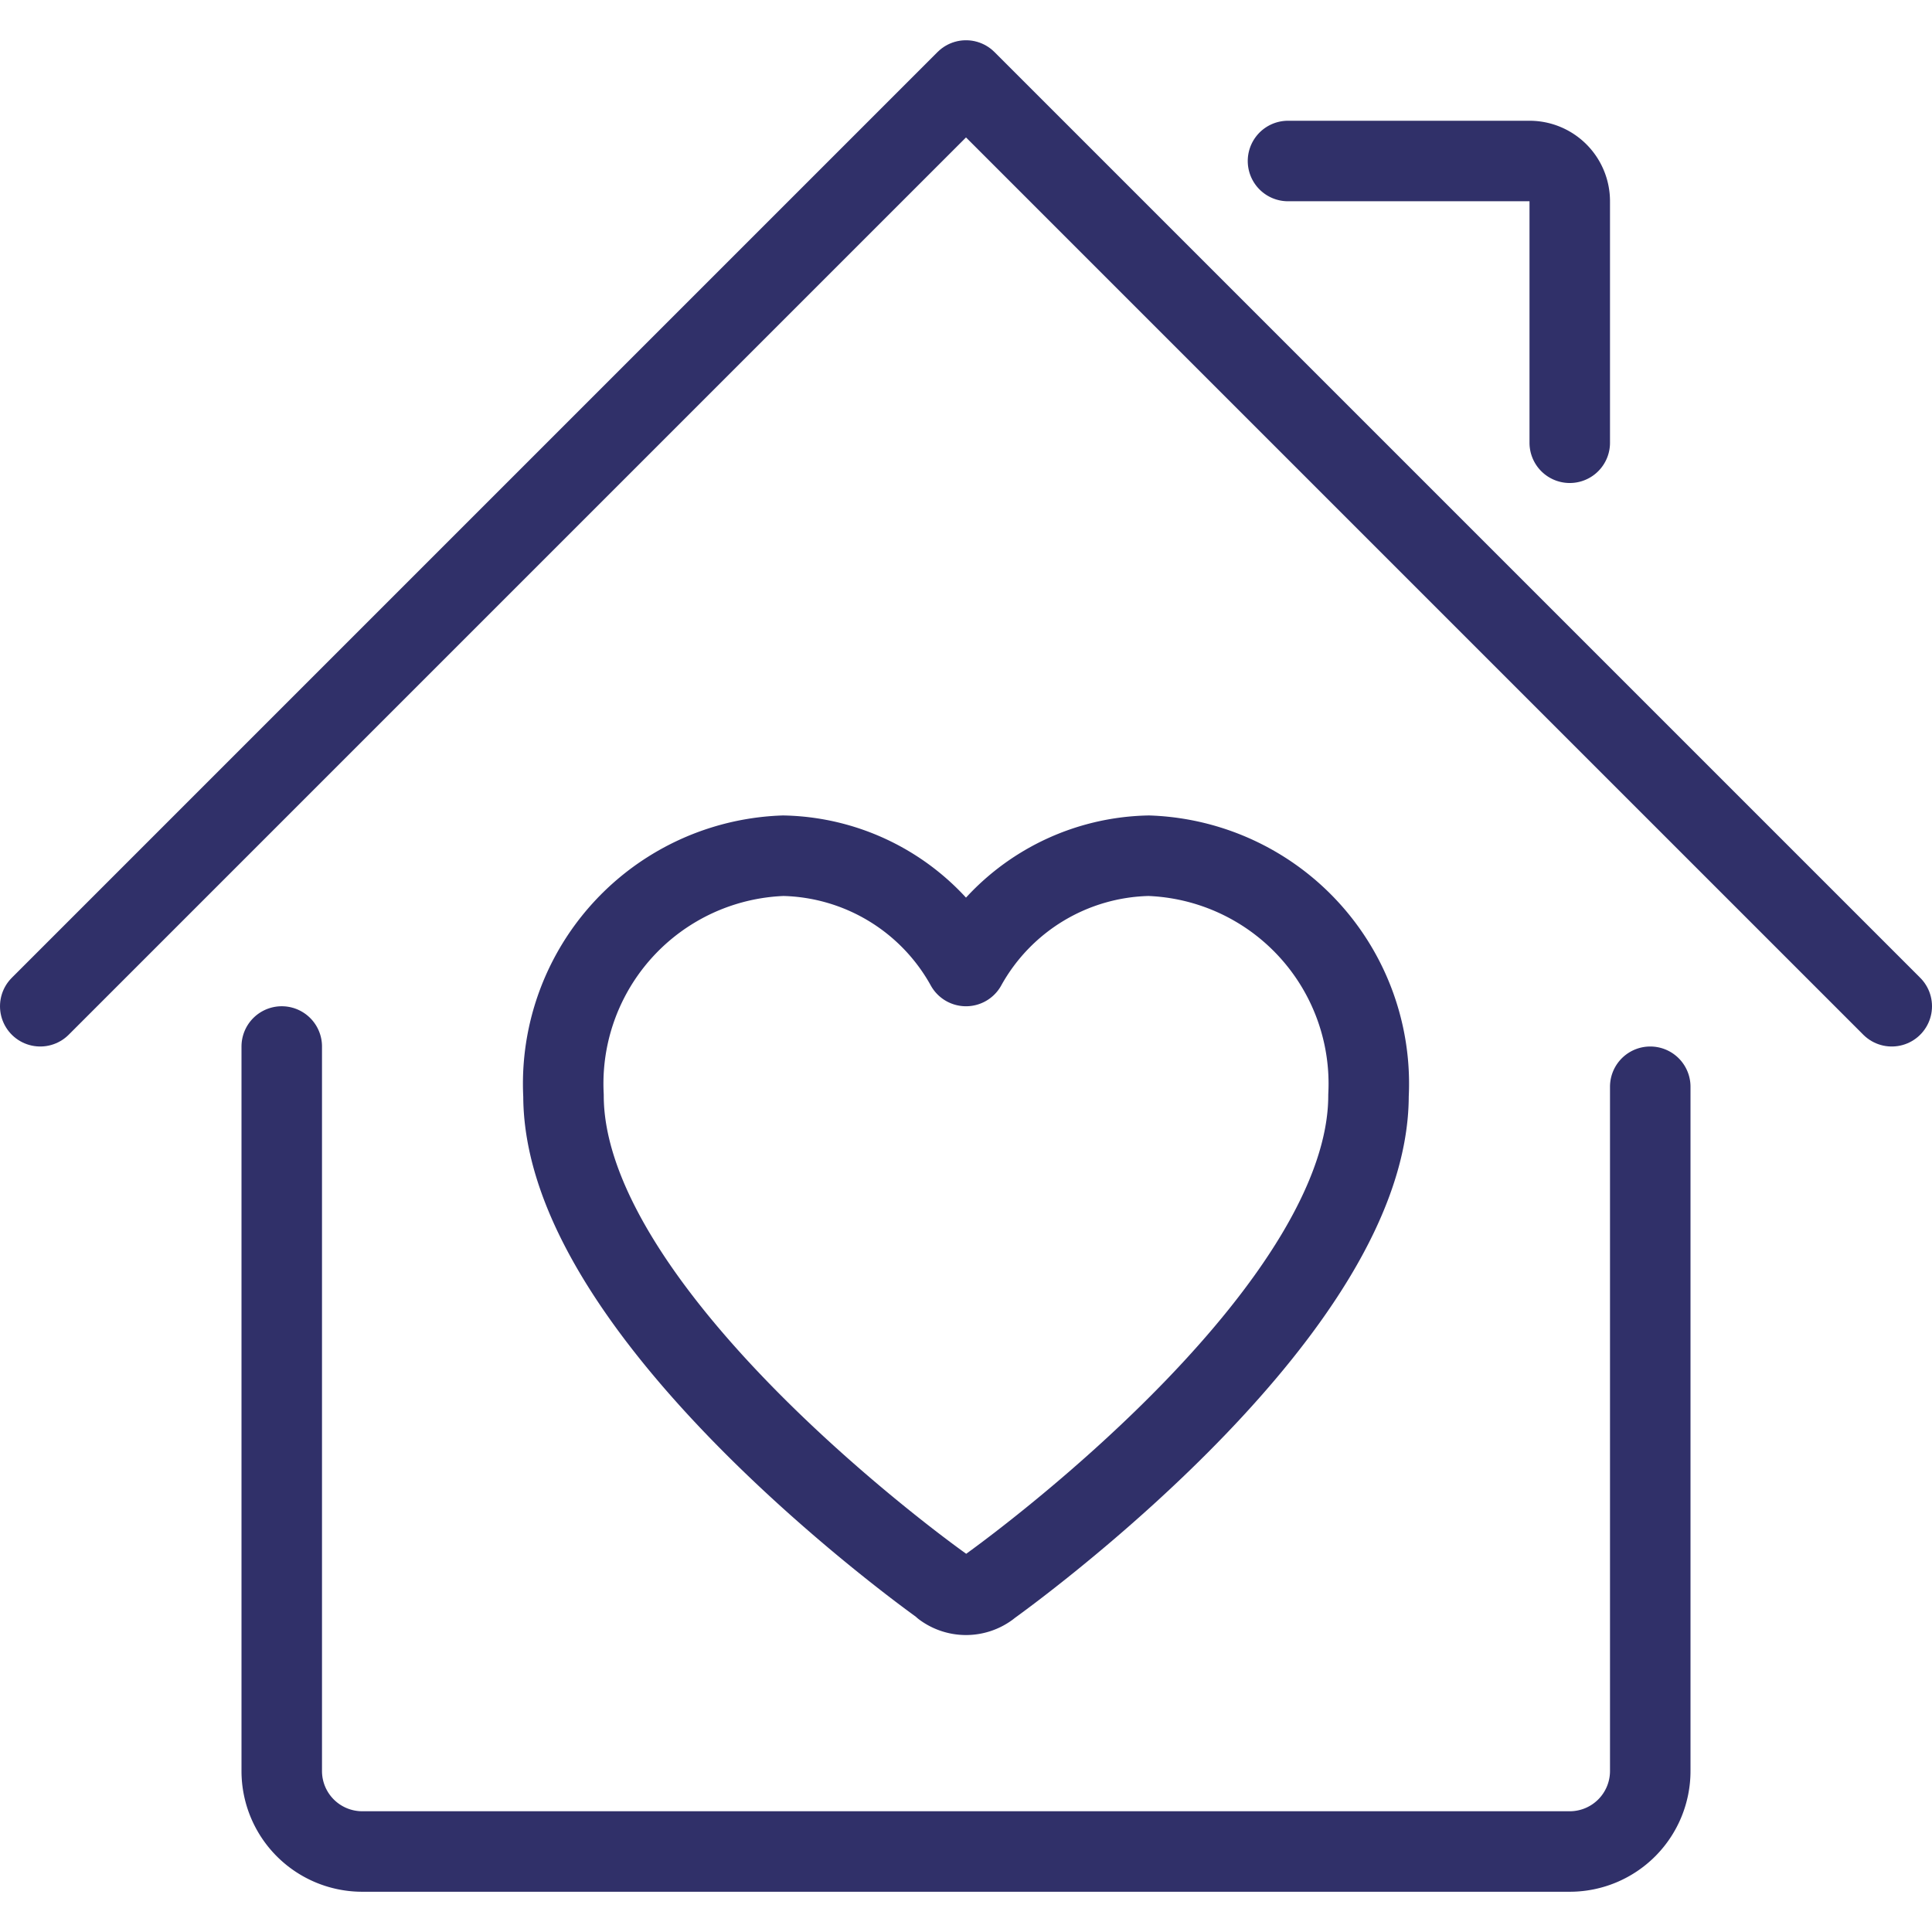
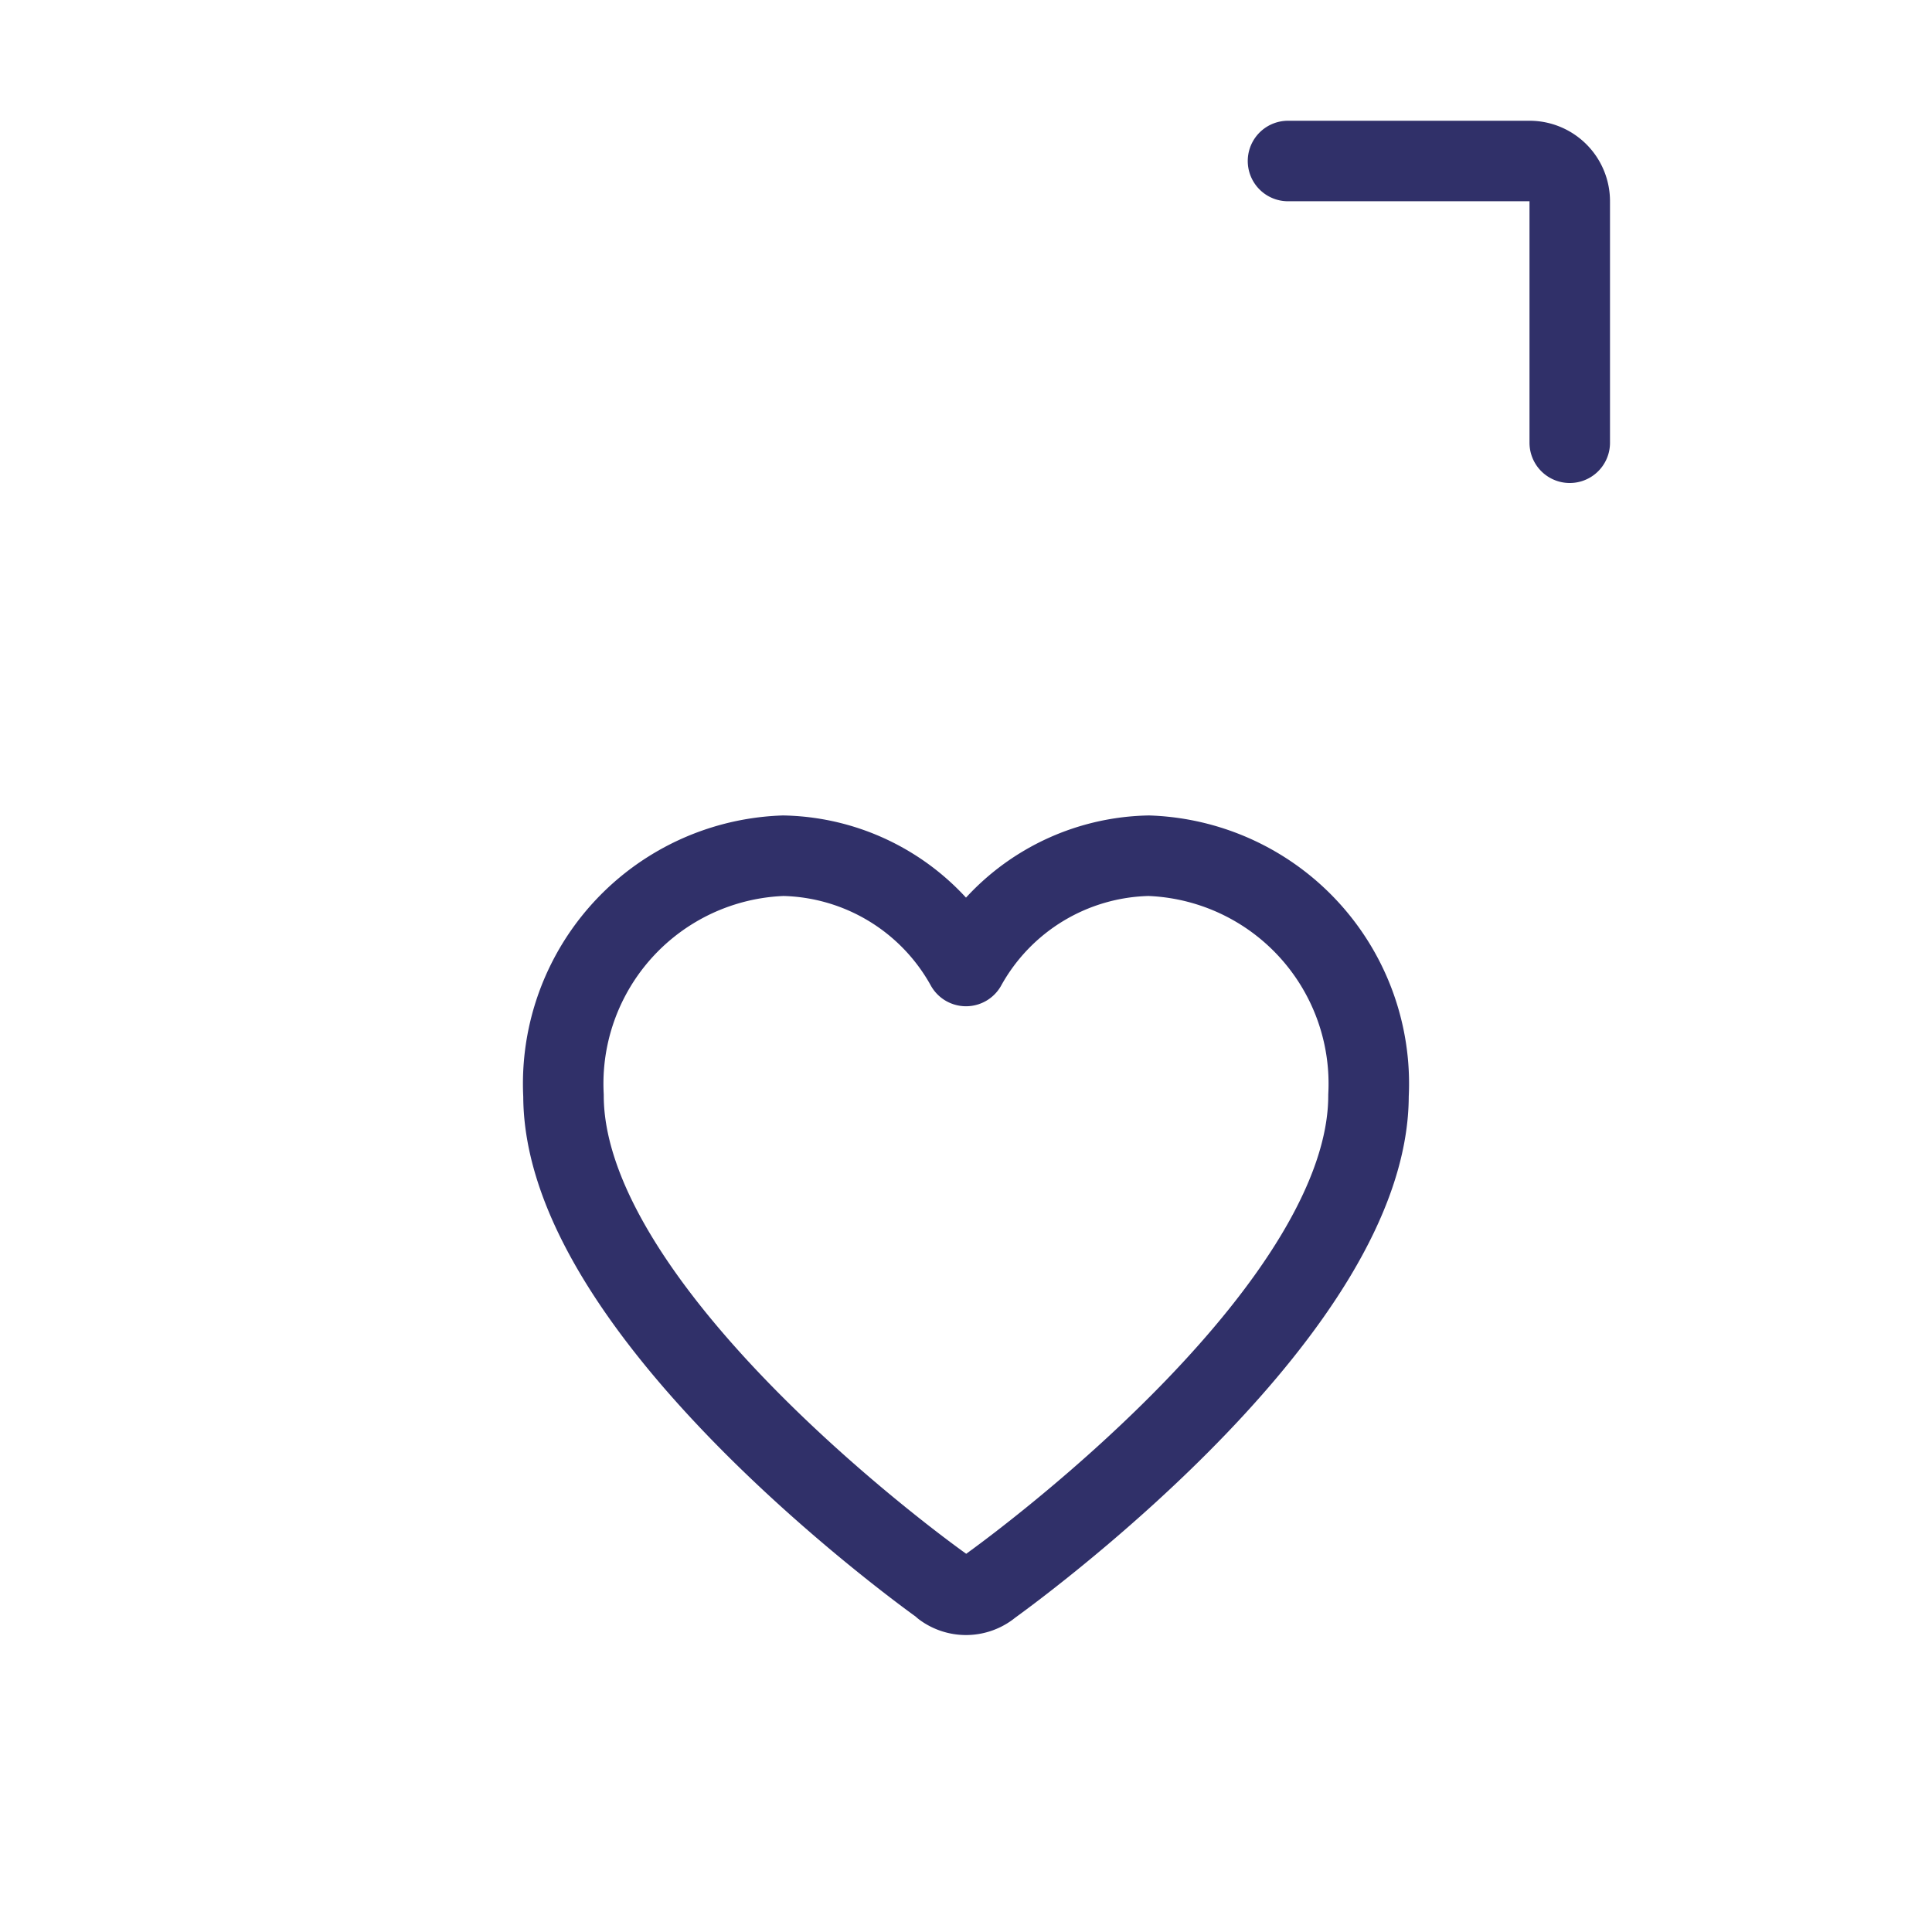
<svg xmlns="http://www.w3.org/2000/svg" viewBox="0 0 24 24" id="House-Heart--Streamline-Ultimate" height="24" width="24">
  <desc>
    House Heart Streamline Icon: https://streamlinehq.com
  </desc>
-   <path d="M3.5 13v9a1 1 0 0 0 1 1h15a1 1 0 0 0 1 -1v-8.5" fill="none" stroke="#303069" stroke-linecap="round" stroke-linejoin="round" stroke-width="1" />
-   <path d="M0.5 12.5 12 1l11.5 11.5" fill="none" stroke="#303069" stroke-linecap="round" stroke-linejoin="round" stroke-width="1" />
  <path d="M16 2h3a0.5 0.5 0 0 1 0.5 0.5v3" fill="none" stroke="#303069" stroke-linecap="round" stroke-linejoin="round" stroke-width="1" />
  <path d="M17 13.61c0 2.59 -4.141 5.69 -4.695 6.09l-0.024 0.019a0.475 0.475 0 0 1 -0.562 0L11.7 19.7c-0.559 -0.4 -4.7 -3.5 -4.7 -6.09a2.834 2.834 0 0 1 2.73 -2.98A2.657 2.657 0 0 1 12 12a2.657 2.657 0 0 1 2.27 -1.37A2.834 2.834 0 0 1 17 13.61Z" fill="none" stroke="#303069" stroke-linecap="round" stroke-linejoin="round" stroke-width="1" />
</svg>